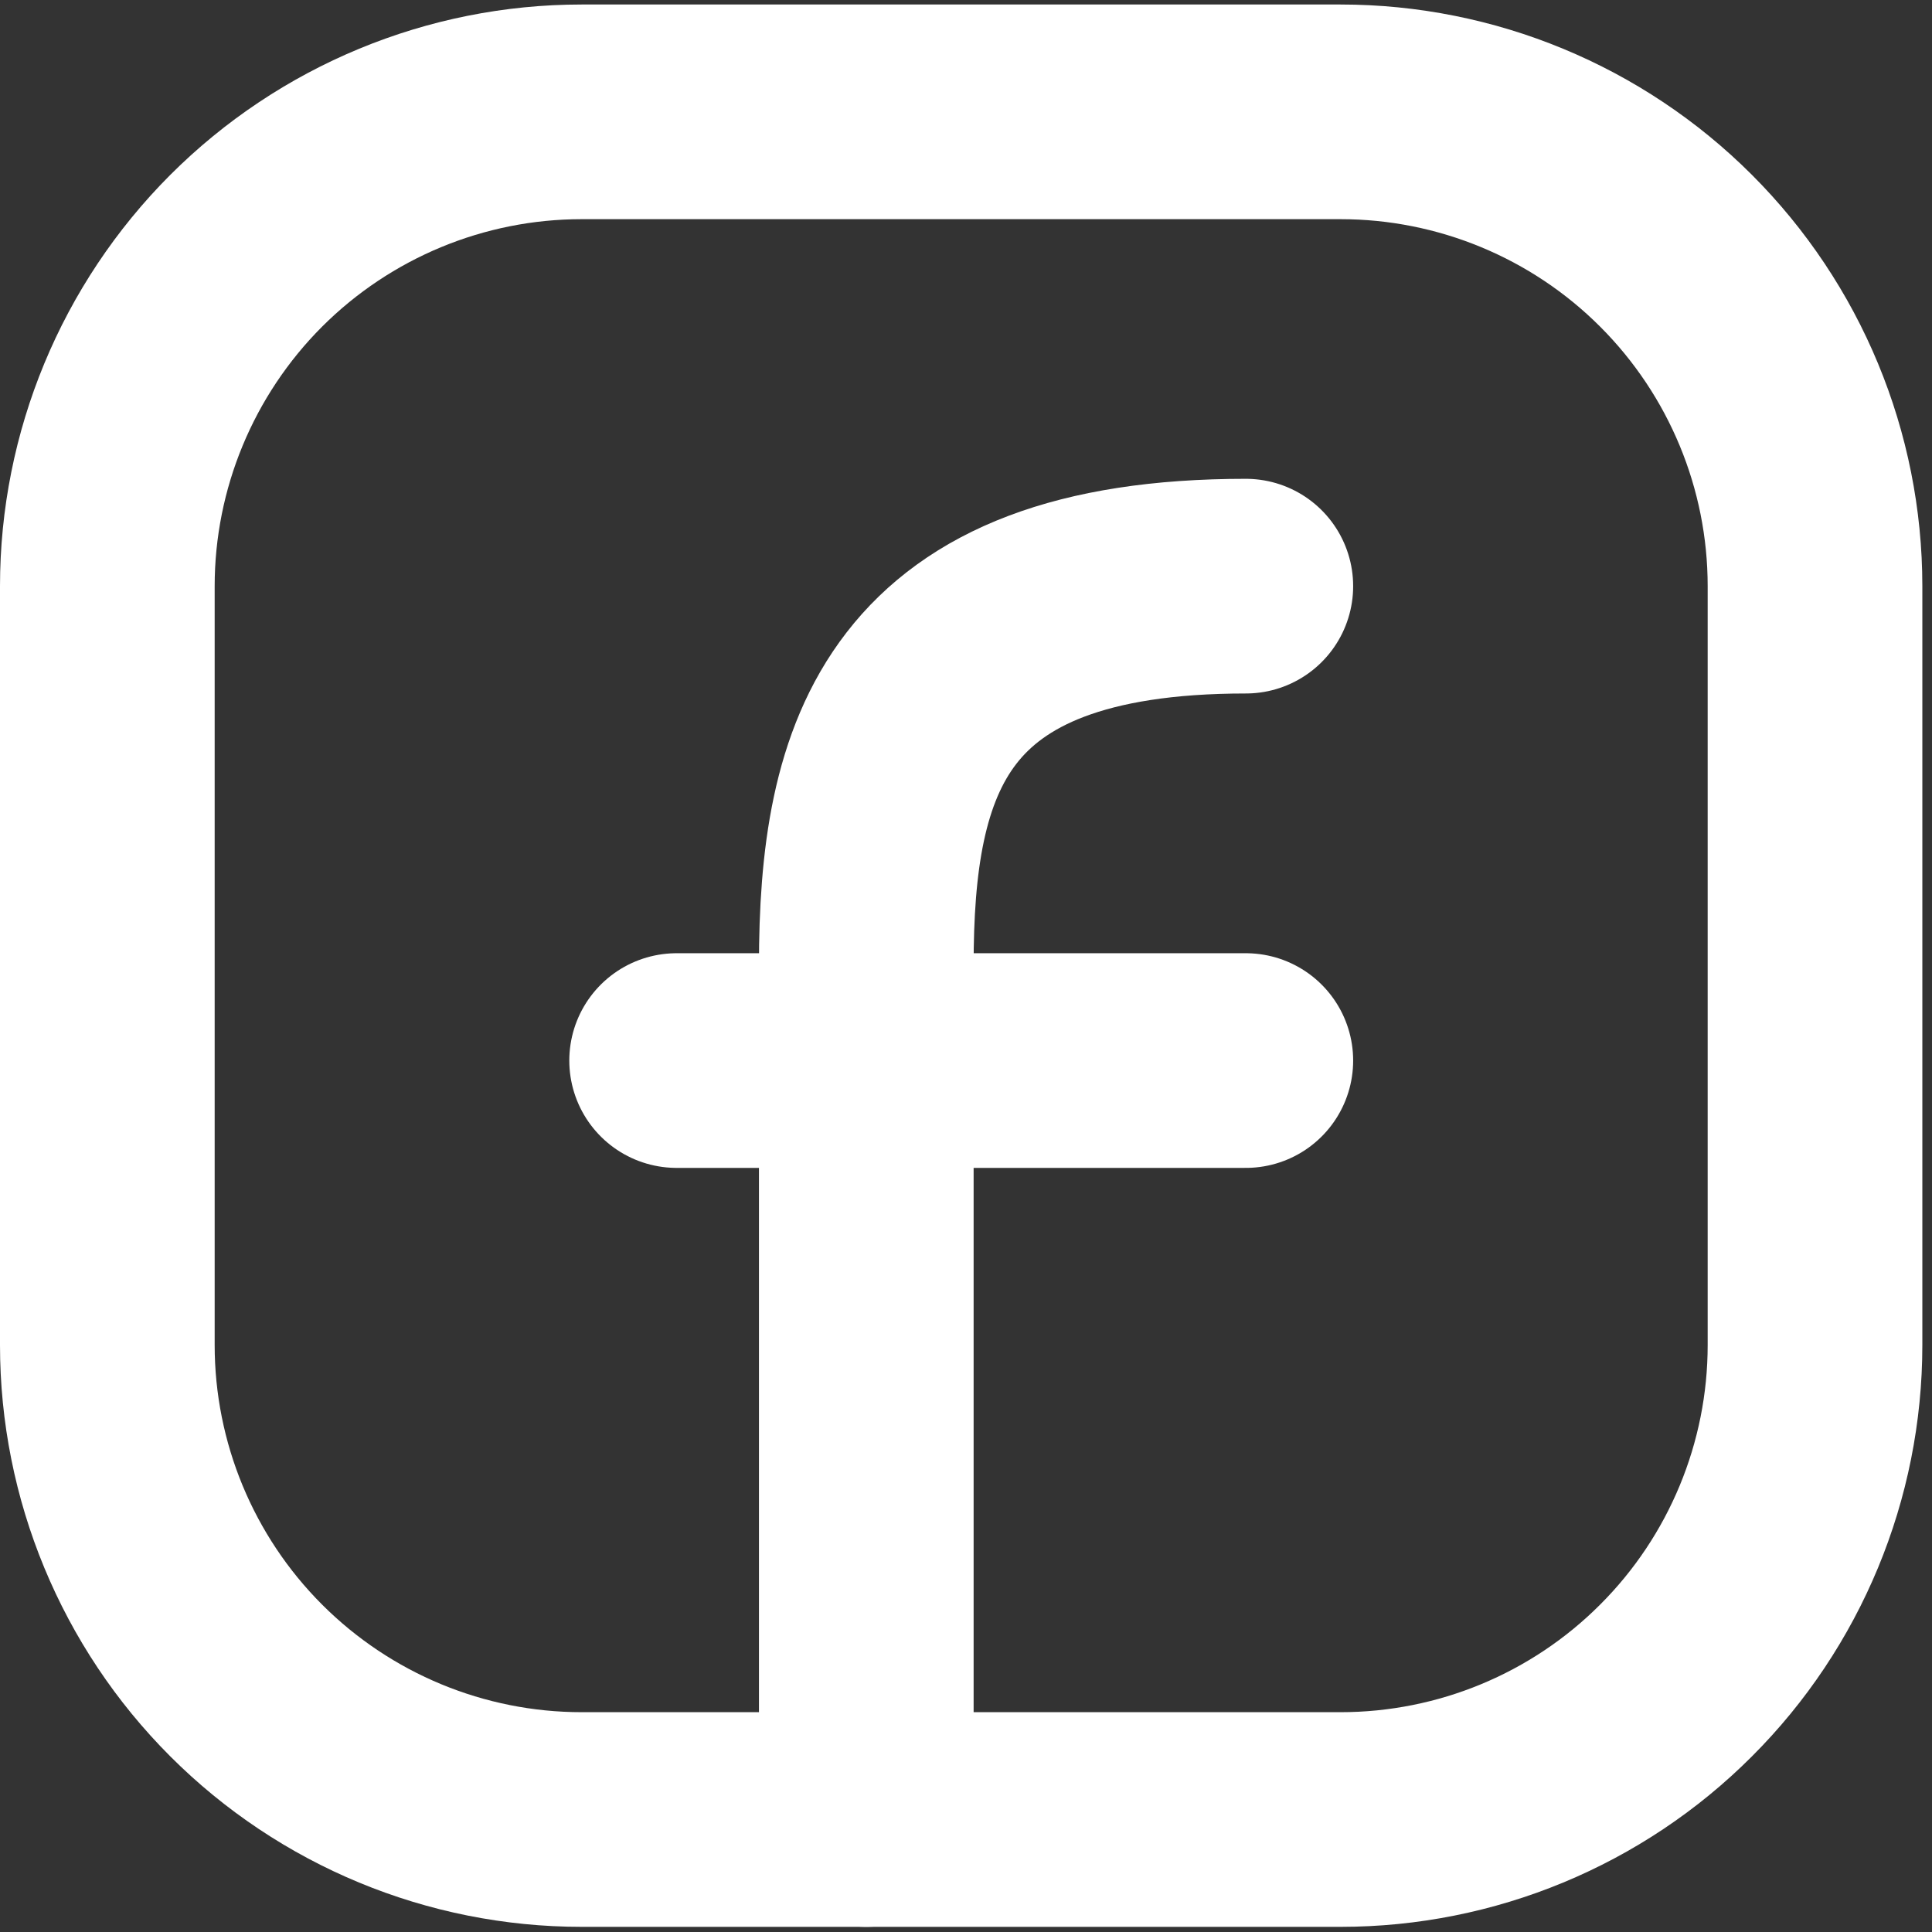
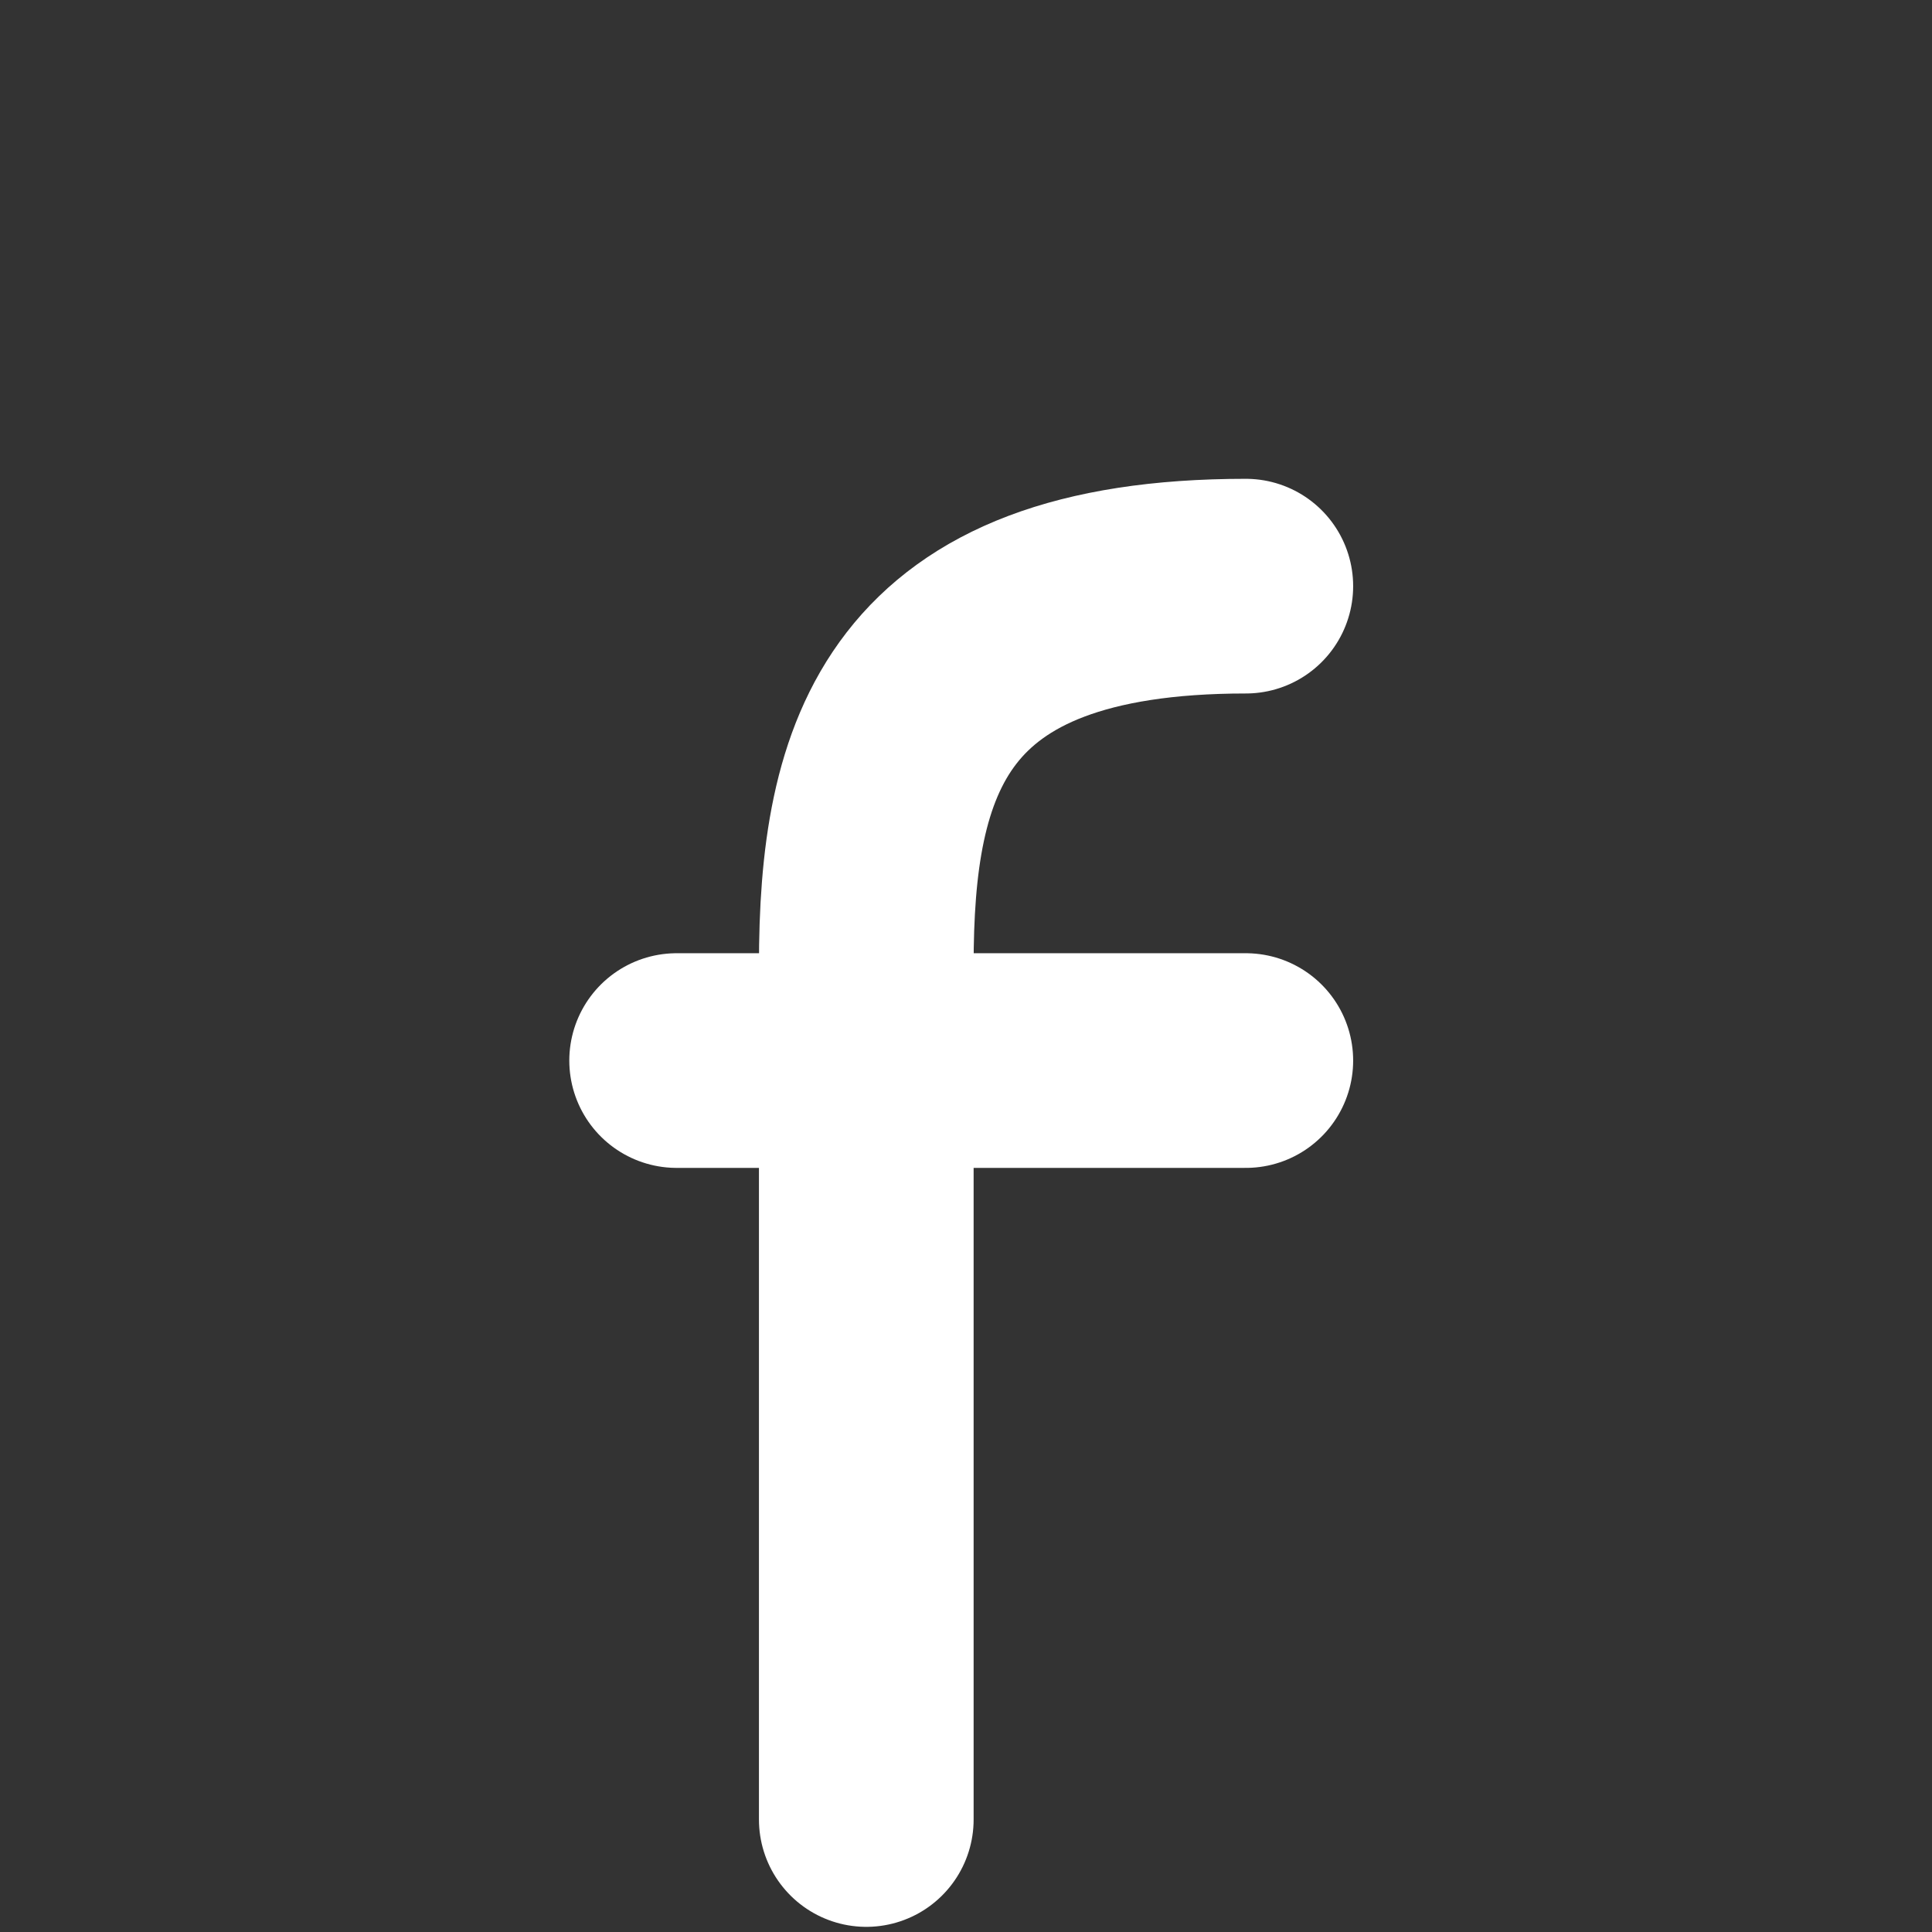
<svg xmlns="http://www.w3.org/2000/svg" width="18" height="18" viewBox="0 0 18 18" fill="none">
  <rect x="0" y="0" width="18" height="18" fill="#333333" stroke="none" />
-   <path d="M16.91 5.461V12.532C16.91 13.704 16.444 14.829 15.615 15.657C14.787 16.486 13.662 16.952 12.49 16.952H5.419C4.247 16.952 3.123 16.486 2.294 15.657C1.466 14.829 1 13.704 1 12.532V5.461C1 4.289 1.466 3.165 2.294 2.336C3.123 1.508 4.247 1.042 5.419 1.042H12.49C13.662 1.042 14.787 1.508 15.615 2.336C16.444 3.165 16.91 4.289 16.91 5.461Z" stroke="white" stroke-width="2" stroke-linecap="round" stroke-linejoin="round" />
  <path d="M8.071 16.952V8.997C8.071 7.063 8.513 5.461 11.607 5.461M6.304 9.881H11.607" stroke="white" stroke-width="2" stroke-linecap="round" stroke-linejoin="round" />
</svg>